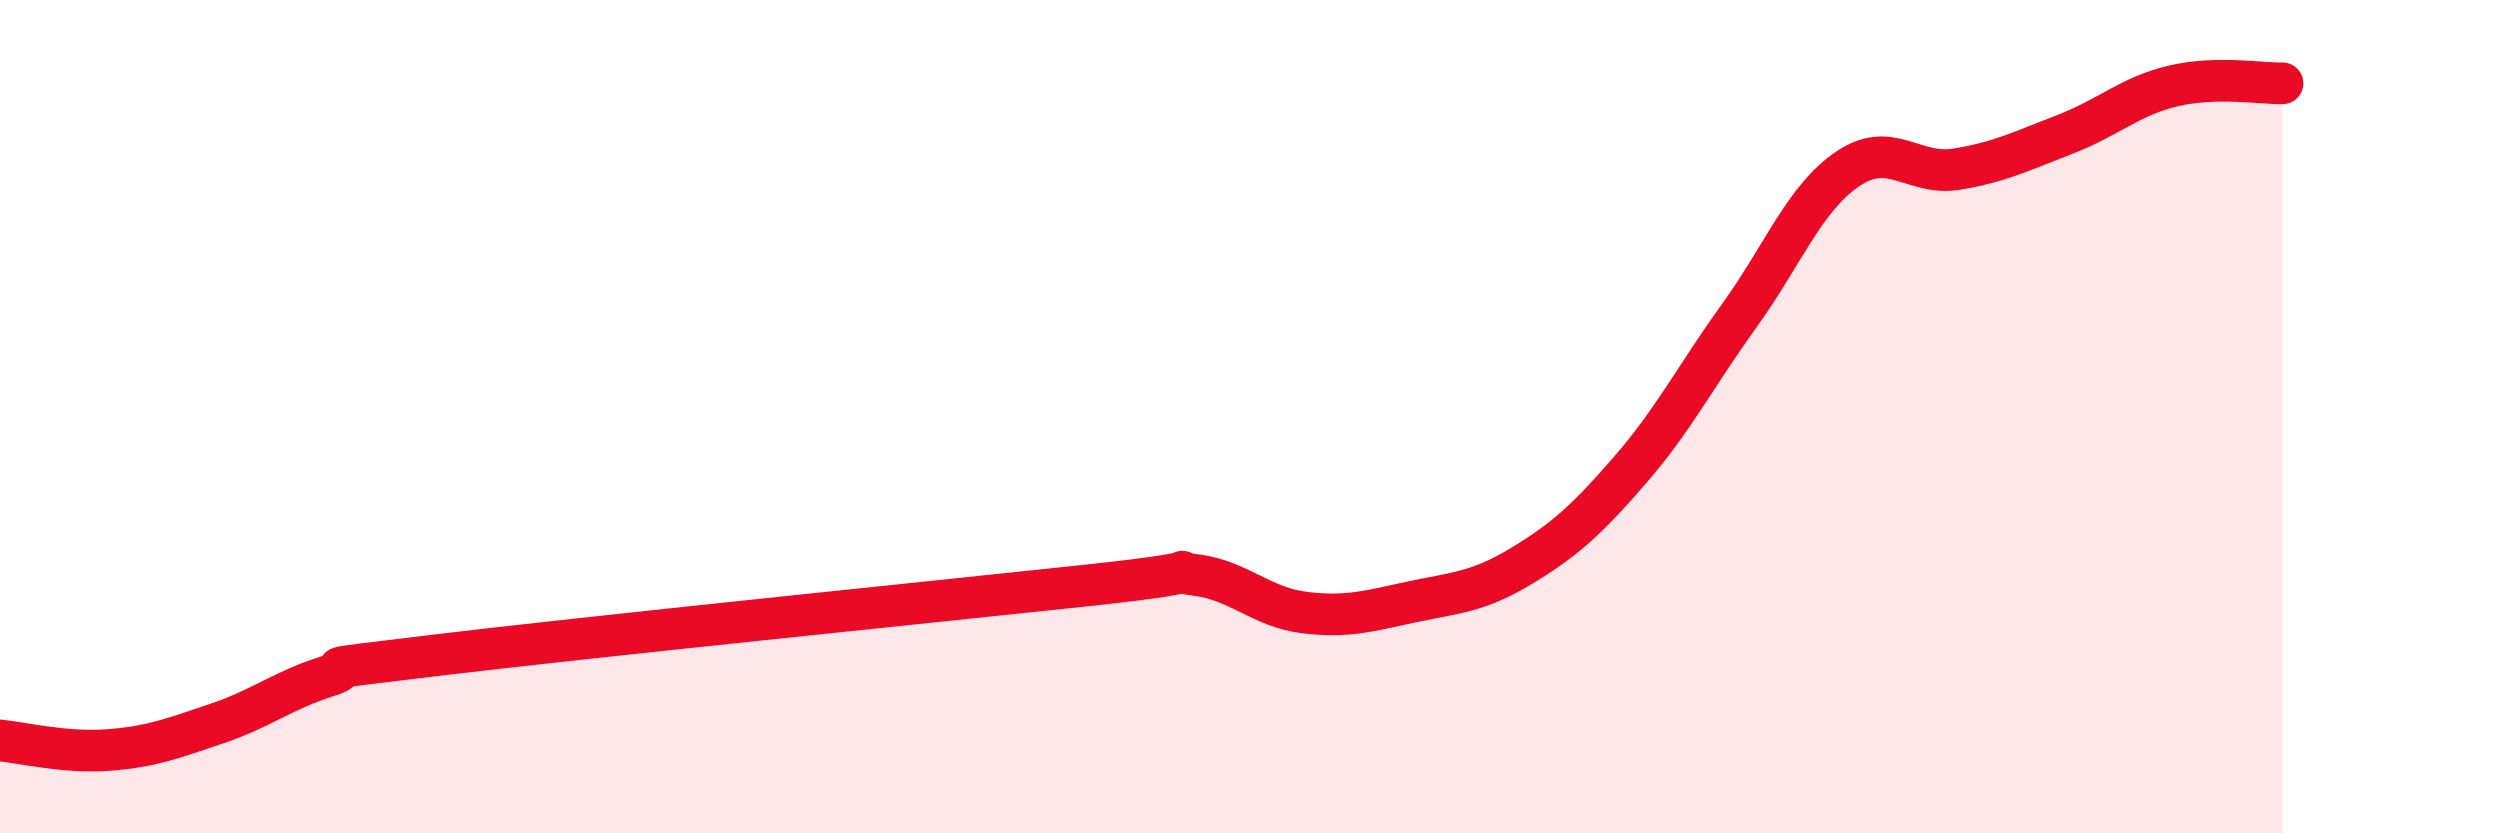
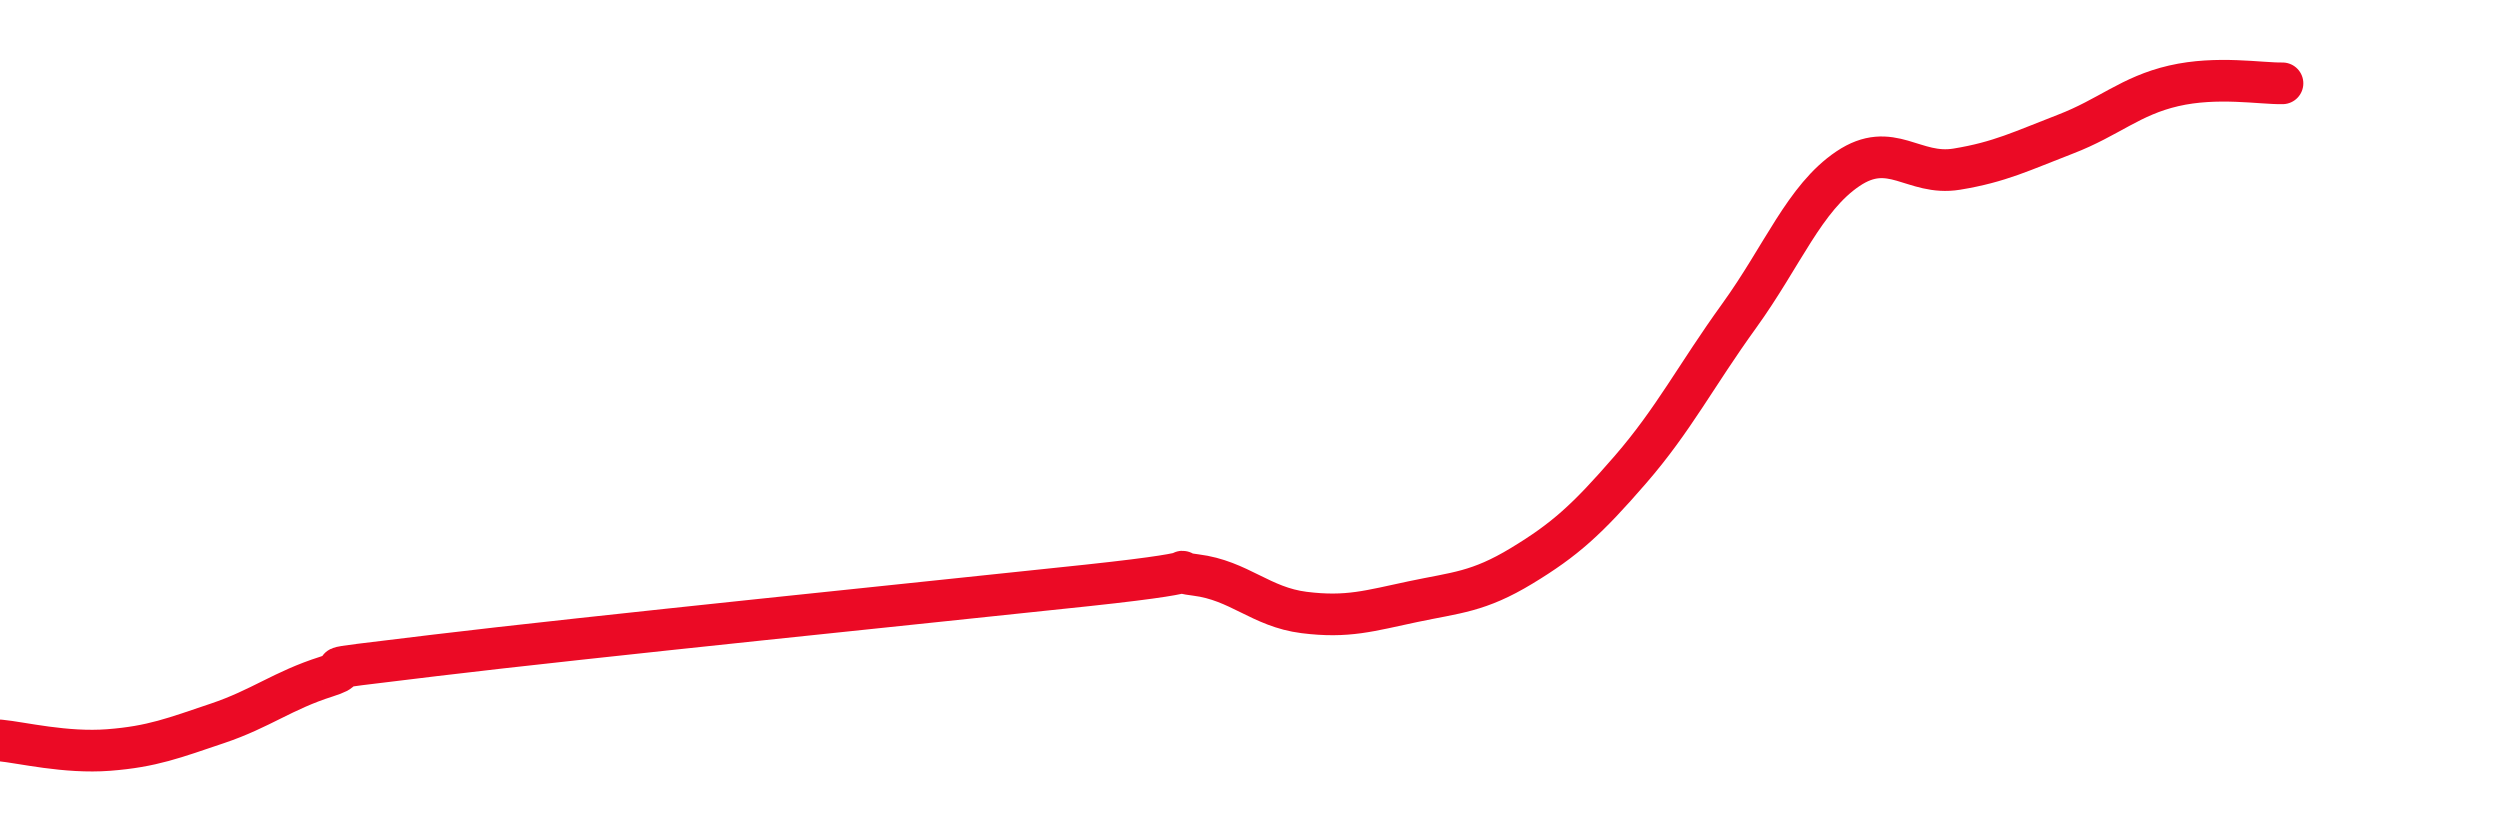
<svg xmlns="http://www.w3.org/2000/svg" width="60" height="20" viewBox="0 0 60 20">
-   <path d="M 0,17.77 C 0.52,17.82 1.57,18.08 2.61,18 C 3.65,17.92 4.18,17.71 5.22,17.36 C 6.26,17.01 6.79,16.57 7.83,16.24 C 8.87,15.91 6.78,16.17 10.43,15.73 C 14.08,15.29 22.44,14.44 26.09,14.05 C 29.74,13.66 27.66,13.67 28.7,13.8 C 29.74,13.93 30.26,14.57 31.3,14.7 C 32.34,14.83 32.87,14.66 33.91,14.44 C 34.95,14.22 35.48,14.21 36.52,13.58 C 37.56,12.95 38.09,12.47 39.13,11.27 C 40.17,10.07 40.7,9.02 41.74,7.58 C 42.78,6.14 43.31,4.75 44.35,4.05 C 45.39,3.35 45.92,4.23 46.96,4.06 C 48,3.89 48.53,3.62 49.57,3.22 C 50.61,2.82 51.13,2.3 52.17,2.06 C 53.21,1.82 54.26,2.01 54.78,2L54.78 20L0 20Z" fill="#EB0A25" opacity="0.1" stroke-linecap="round" stroke-linejoin="round" />
  <path d="M 0,17.77 C 0.52,17.82 1.57,18.08 2.61,18 C 3.65,17.92 4.18,17.71 5.22,17.36 C 6.26,17.01 6.79,16.57 7.83,16.24 C 8.87,15.91 6.78,16.17 10.43,15.73 C 14.08,15.29 22.44,14.44 26.09,14.05 C 29.74,13.66 27.66,13.67 28.7,13.8 C 29.74,13.93 30.26,14.57 31.3,14.7 C 32.34,14.83 32.87,14.66 33.91,14.44 C 34.95,14.22 35.48,14.21 36.52,13.58 C 37.56,12.95 38.09,12.47 39.13,11.27 C 40.17,10.07 40.7,9.02 41.74,7.58 C 42.78,6.14 43.31,4.75 44.35,4.05 C 45.39,3.35 45.92,4.23 46.96,4.06 C 48,3.89 48.53,3.62 49.57,3.22 C 50.61,2.82 51.13,2.3 52.17,2.06 C 53.21,1.82 54.26,2.01 54.78,2" stroke="#EB0A25" stroke-width="1" fill="none" stroke-linecap="round" stroke-linejoin="round" />
</svg>